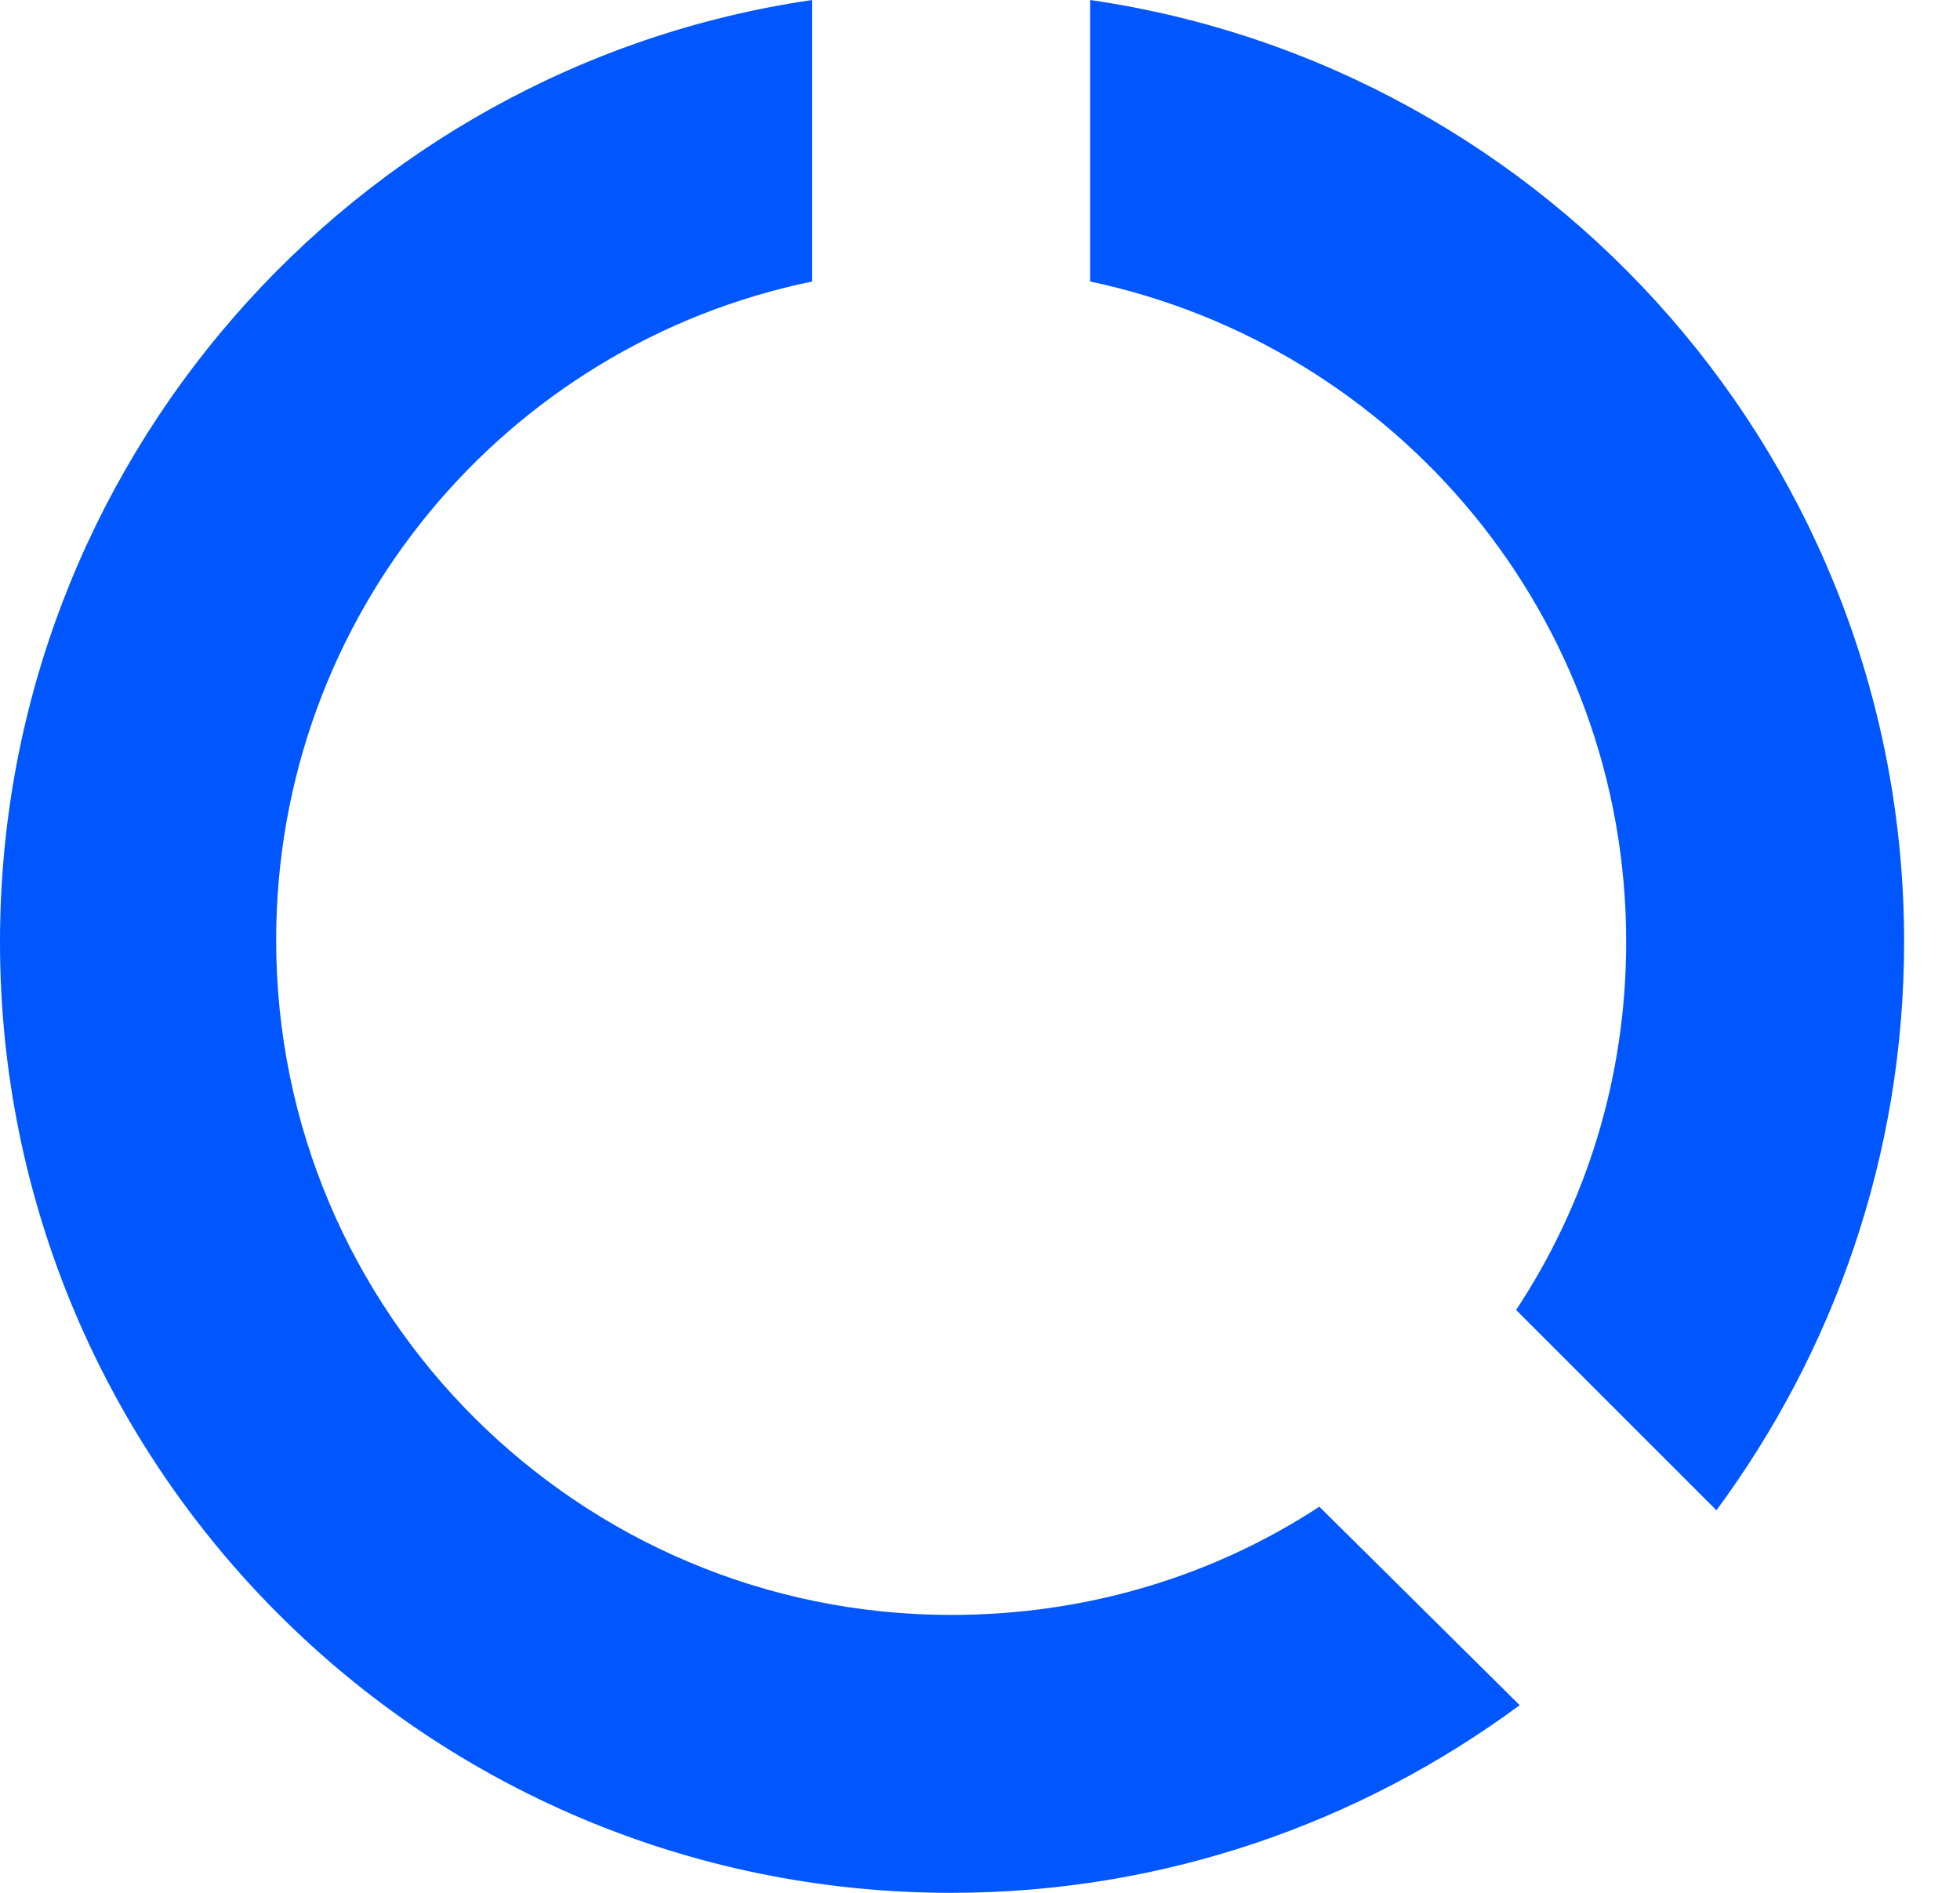
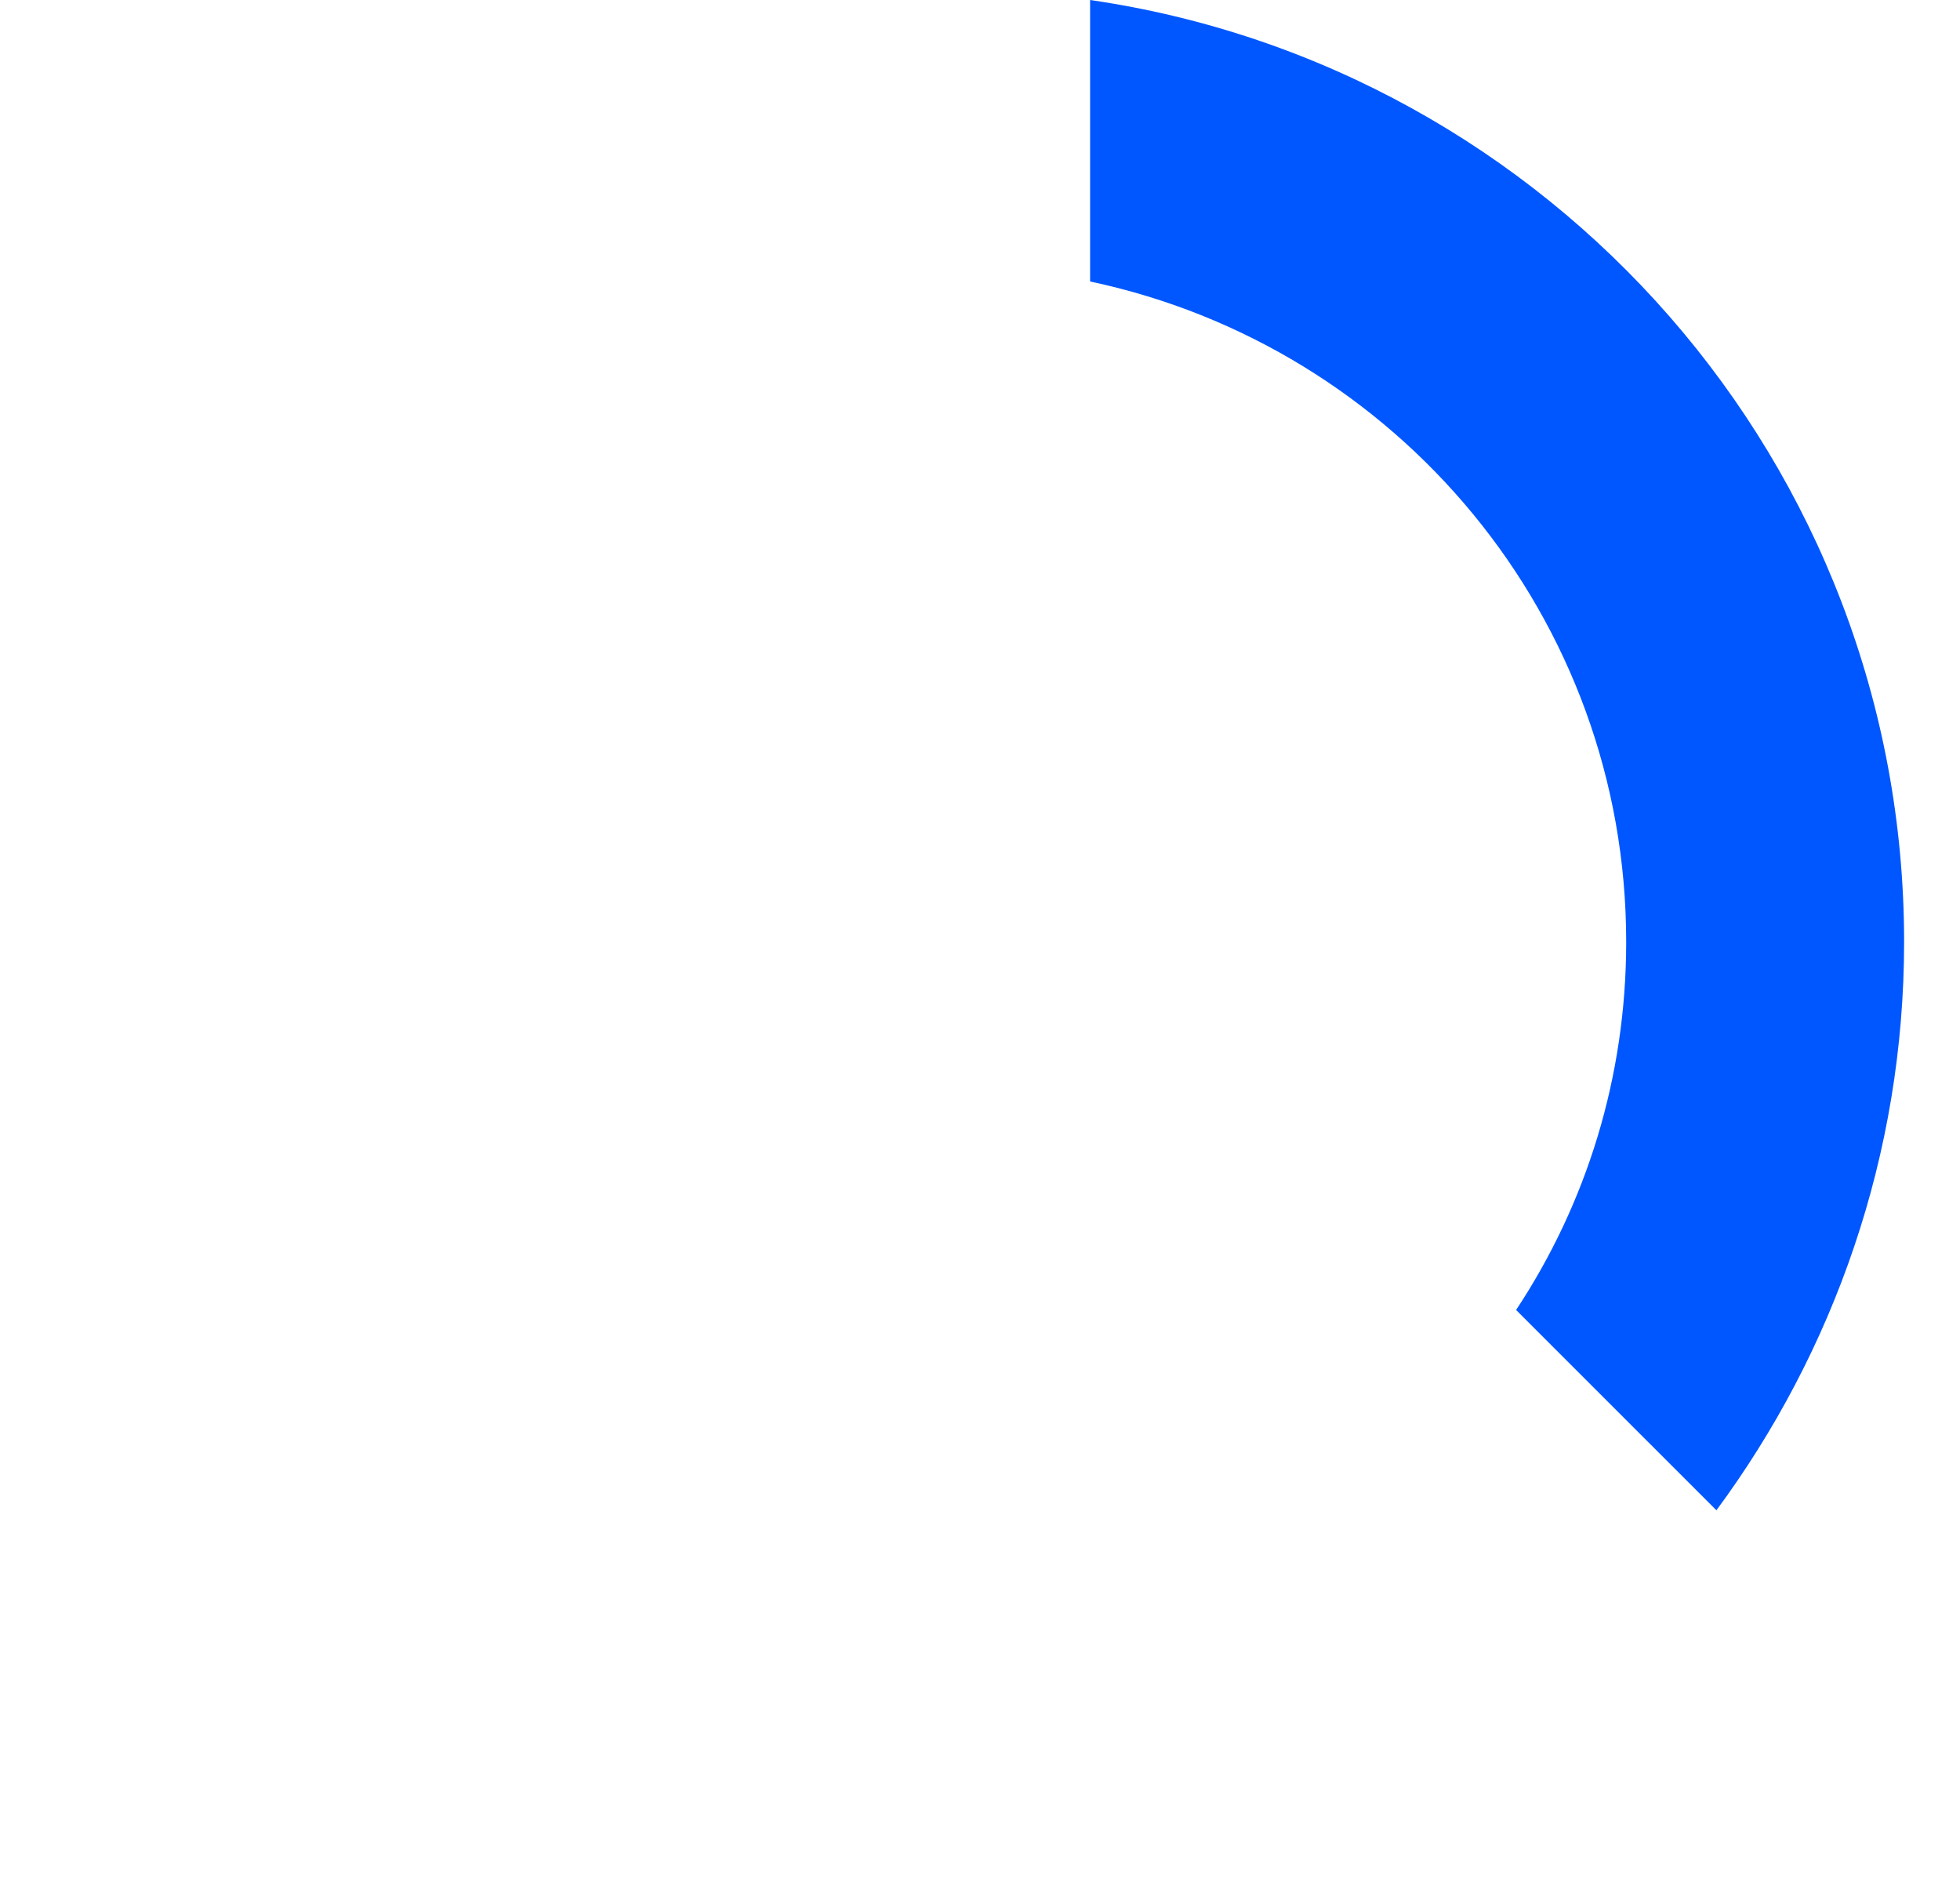
<svg xmlns="http://www.w3.org/2000/svg" width="29px" height="28px" viewBox="0 0 29 28" version="1.1">
  <title>Group</title>
  <g id="Page-1" stroke="none" stroke-width="1" fill="none" fill-rule="evenodd">
    <g id="logo" fill="#0057FF" fill-rule="nonzero">
      <g id="Group">
        <path d="M24.061,13.933 C24.061,15.935 23.473,17.804 22.432,19.378 L25.396,22.341 C27.132,19.992 28.173,17.083 28.173,13.933 C28.173,6.86 22.939,0.988 16.129,0 L16.129,4.164 C20.669,5.125 24.061,9.129 24.061,13.933 Z" id="Path" />
-         <path d="M14.073,23.889 C8.572,23.889 4.086,19.432 4.086,13.907 C4.086,9.102 7.477,5.098 12.017,4.164 L12.017,0 C5.234,0.988 0,6.86 0,13.933 C0,21.701 6.302,28 14.073,28 C17.225,28 20.135,26.959 22.485,25.224 L19.521,22.288 C17.972,23.302 16.103,23.889 14.073,23.889 Z" id="Path" />
      </g>
    </g>
  </g>
</svg>